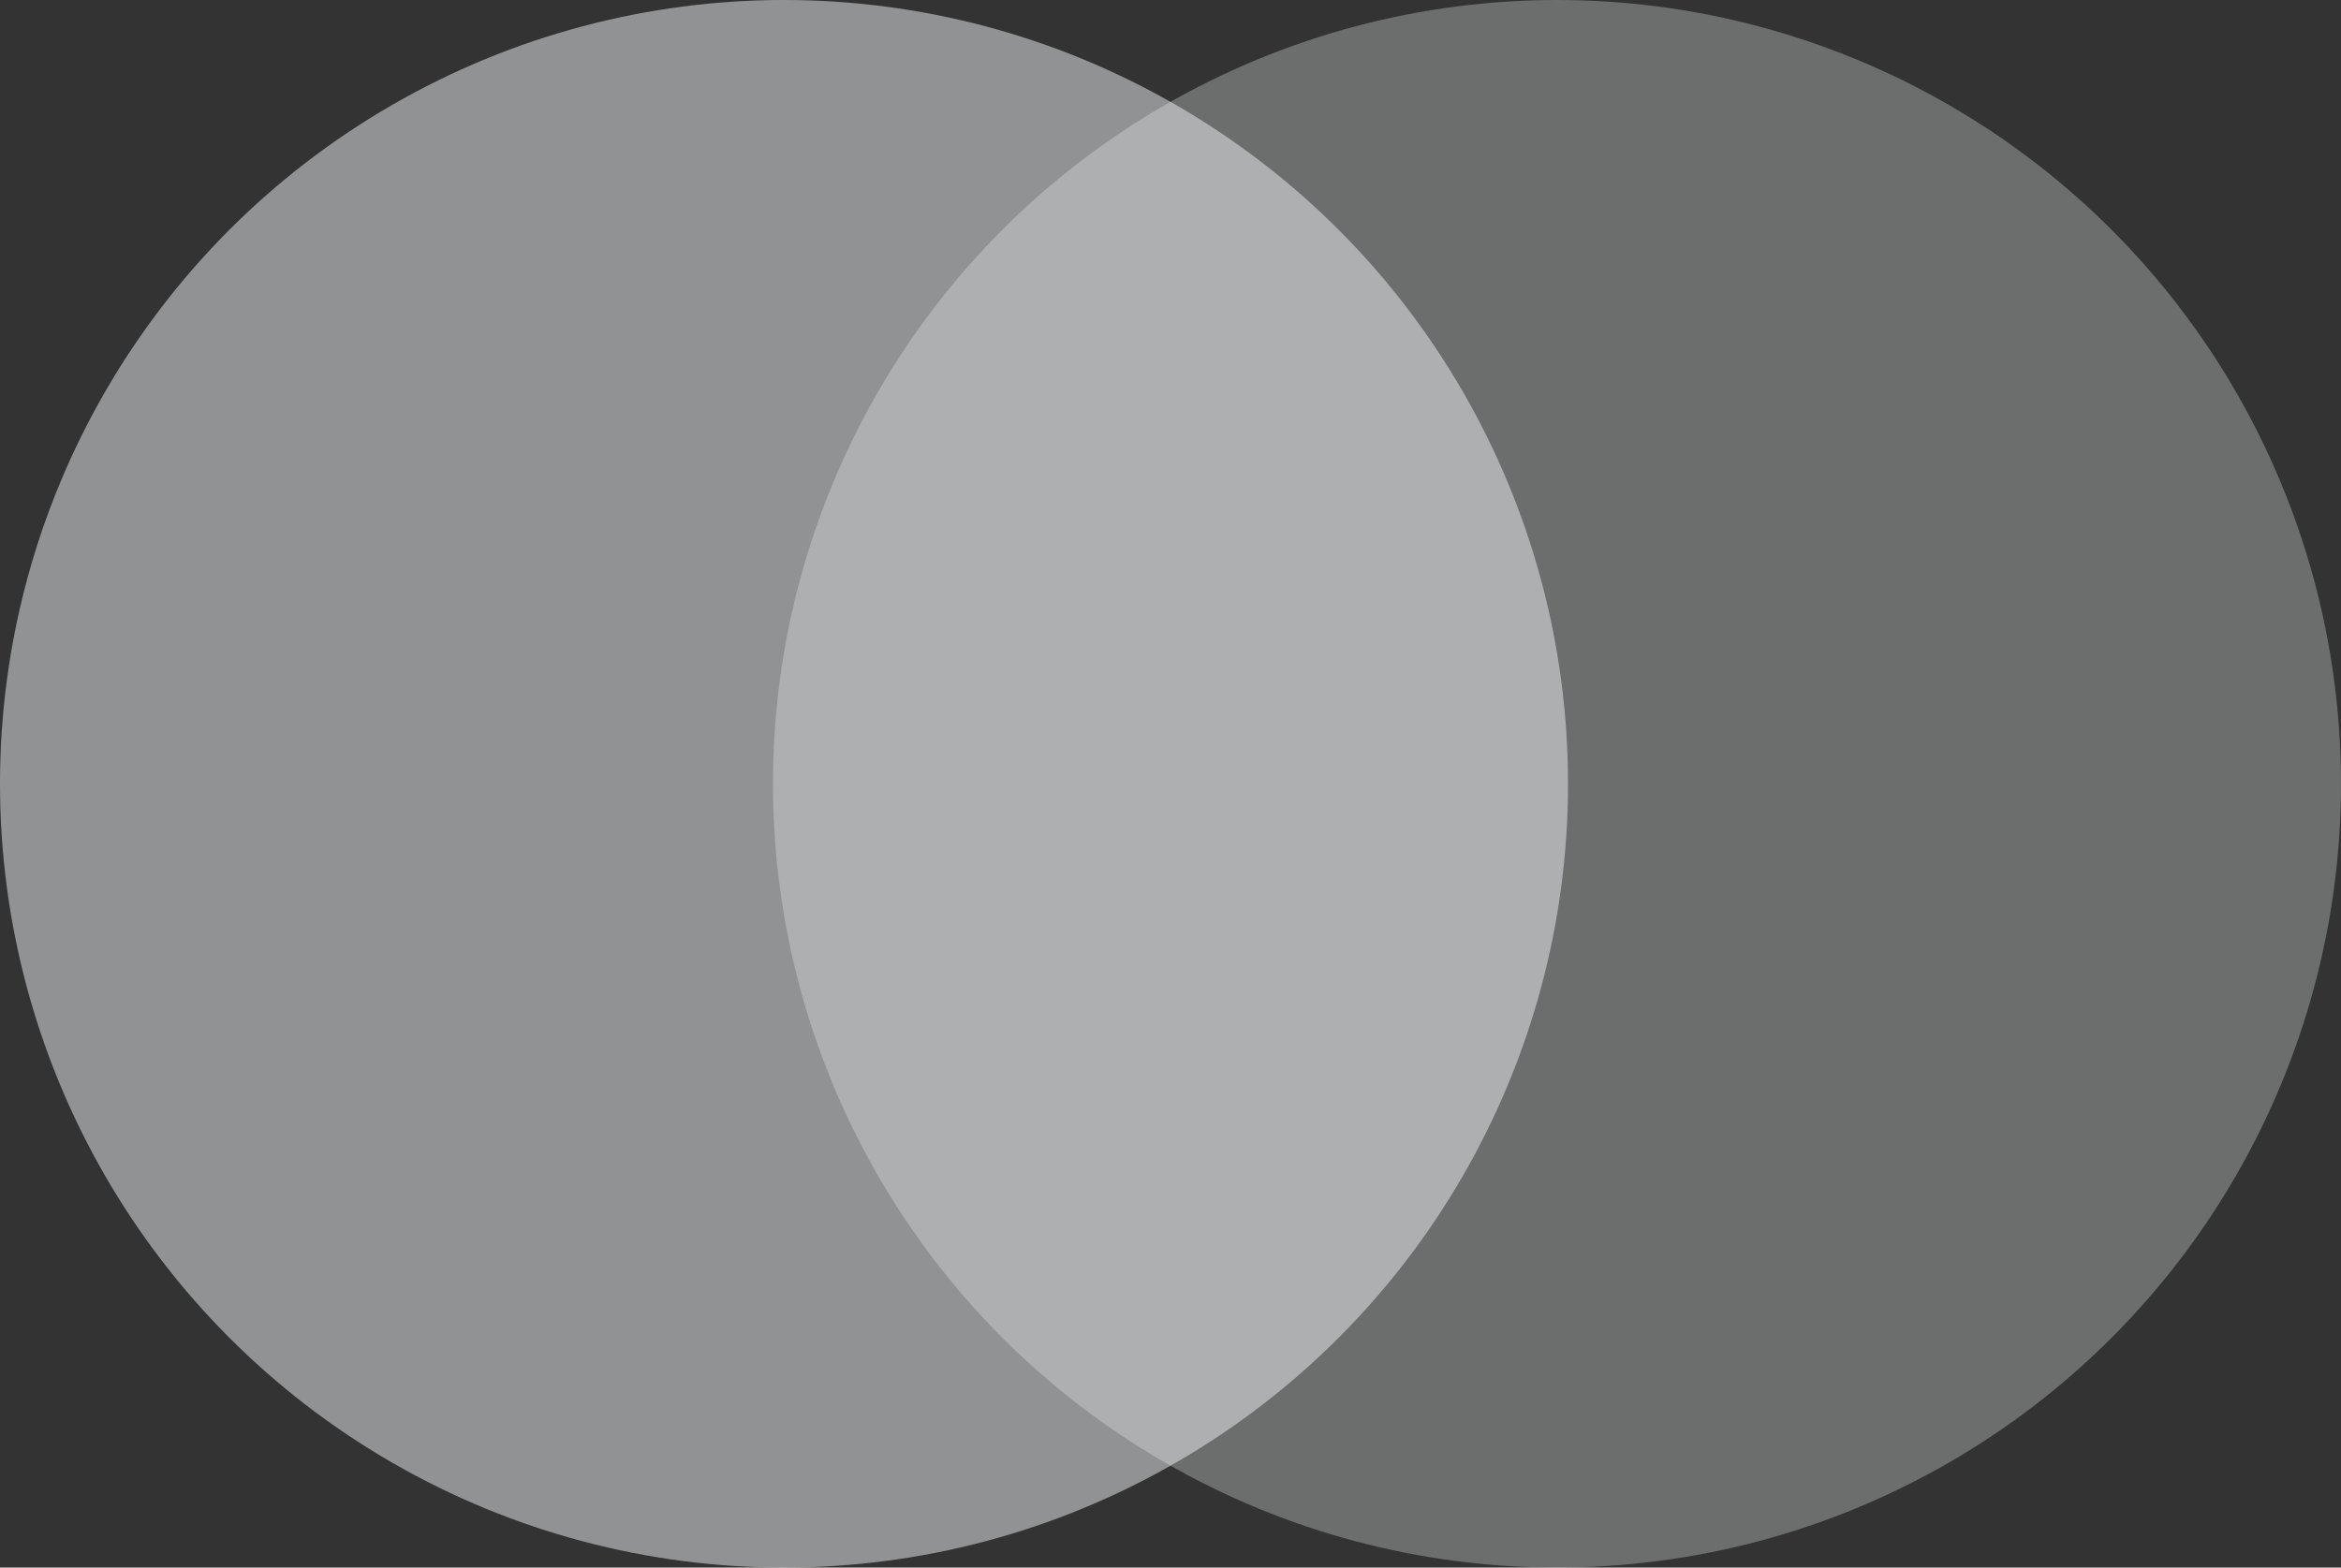
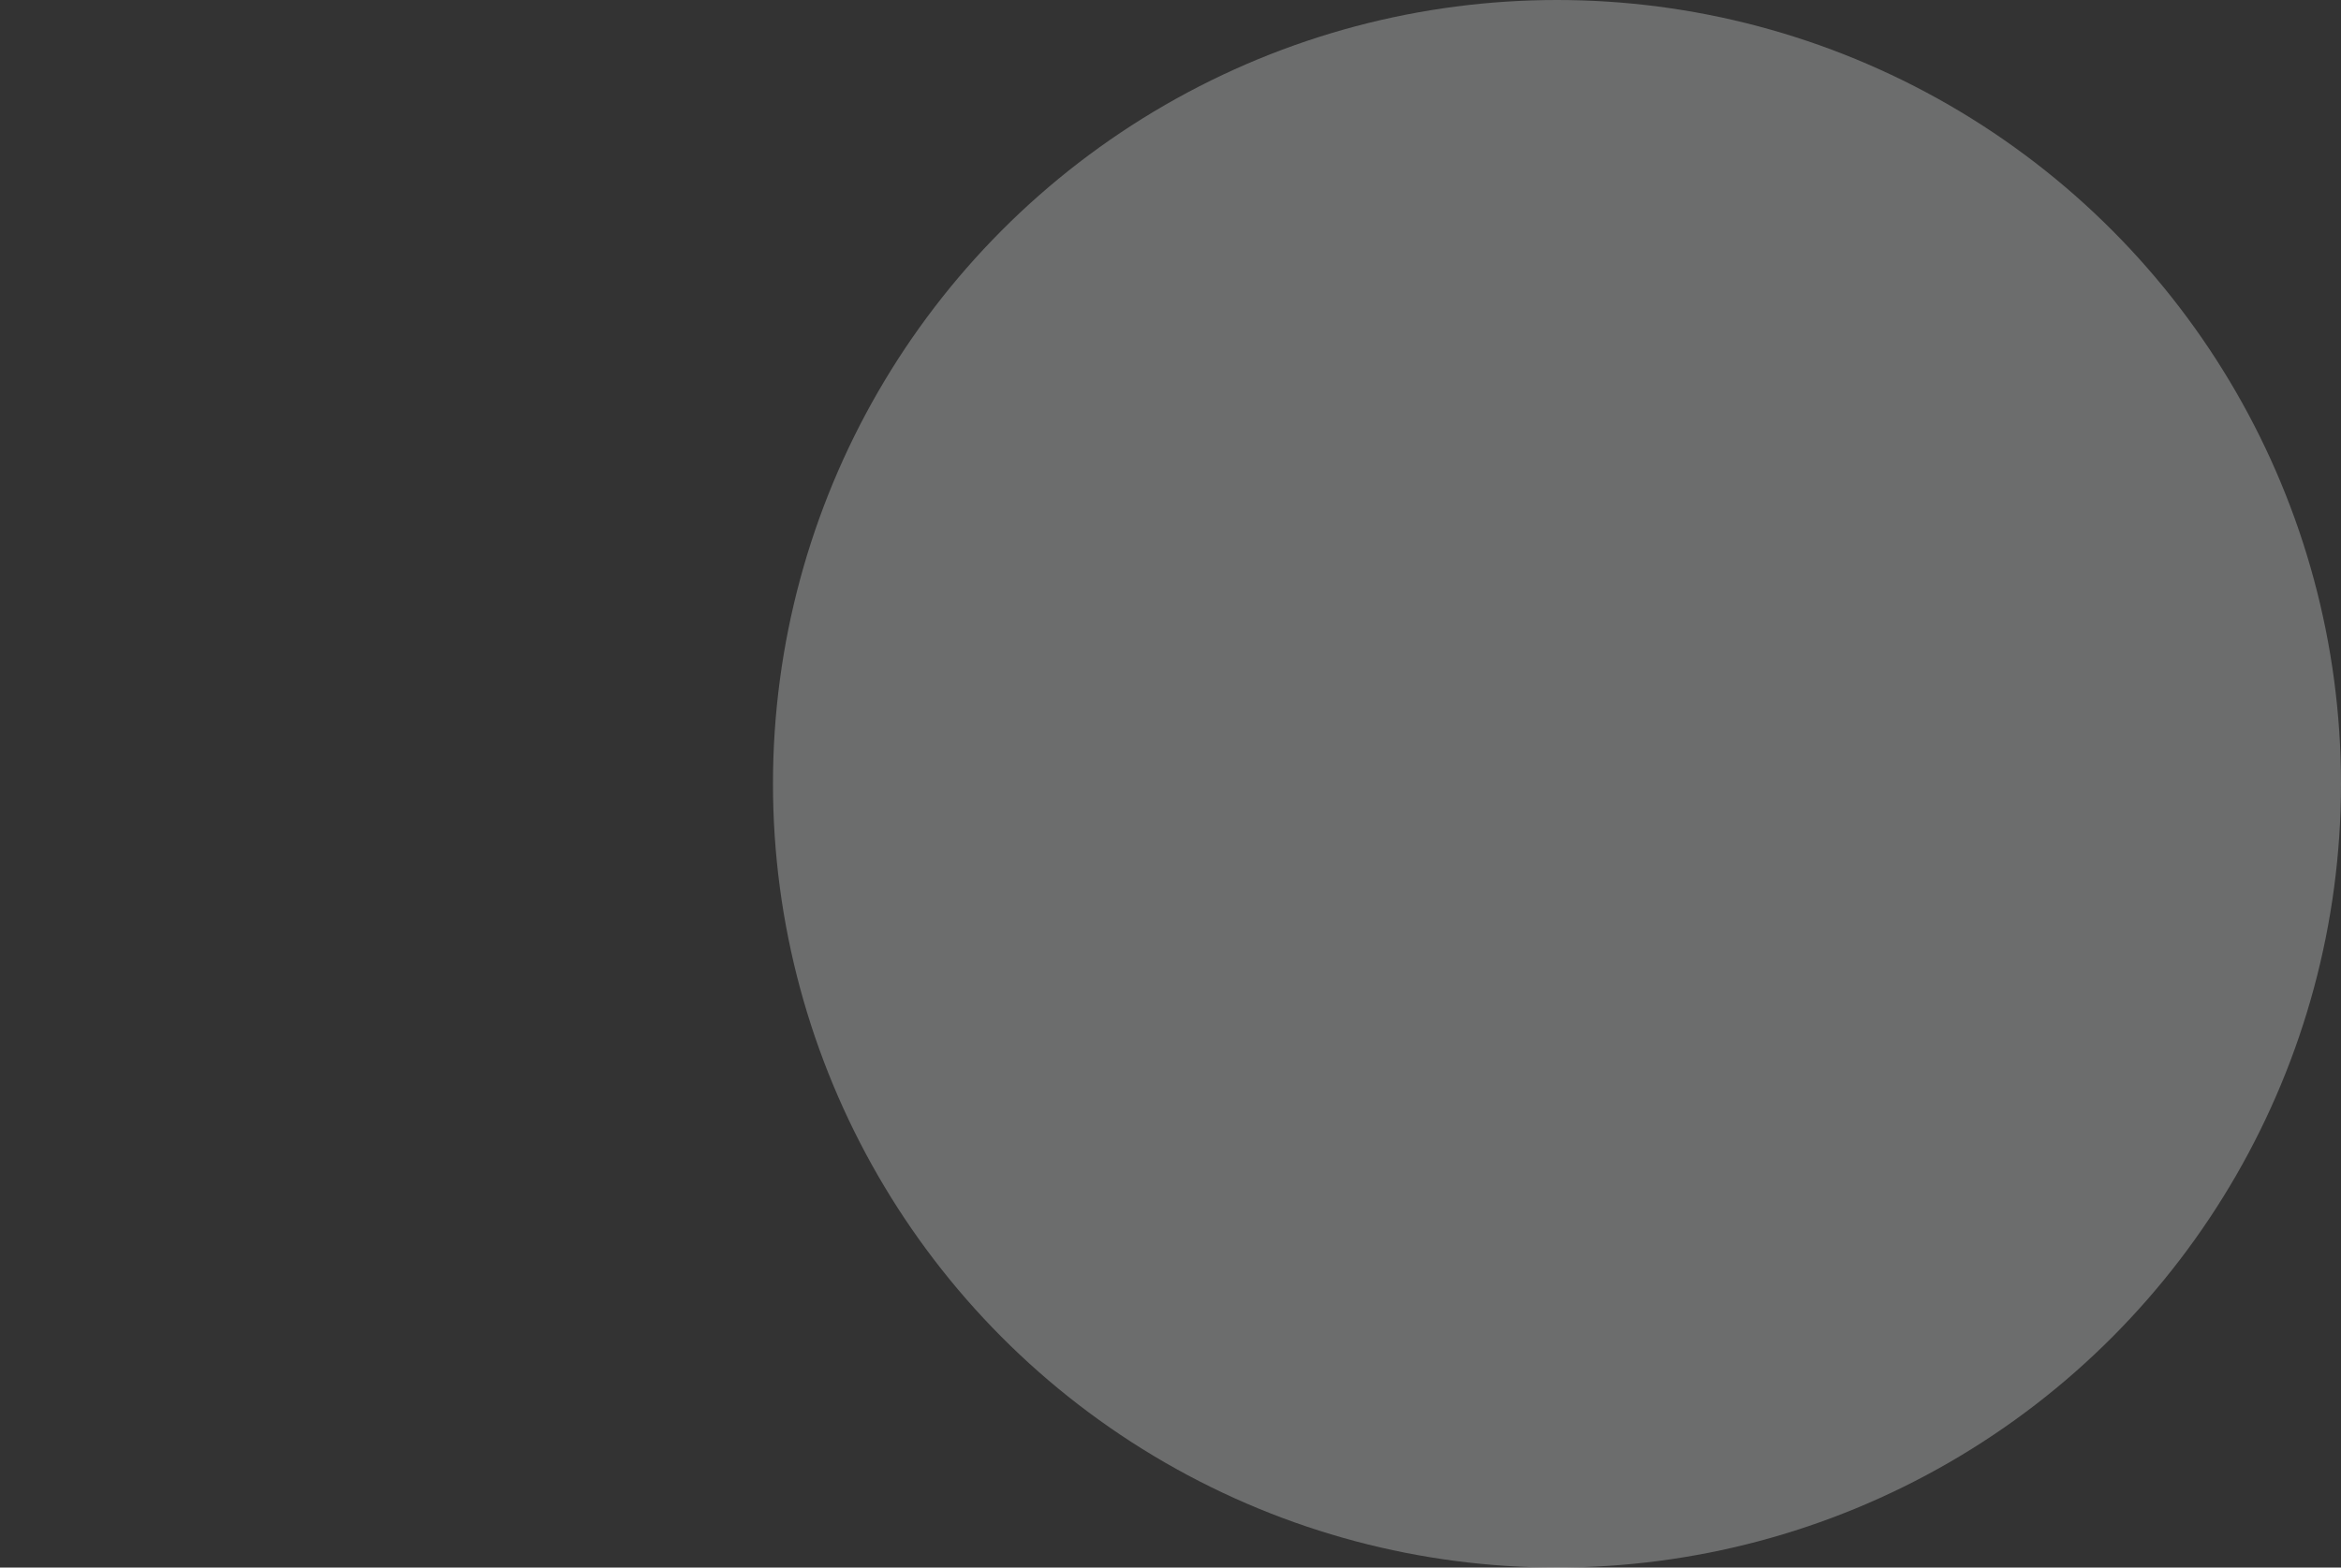
<svg xmlns="http://www.w3.org/2000/svg" width="212" height="142" viewBox="0 0 212 142" fill="none">
  <rect x="0" y="0" width="212" height="142" fill="#333333" stroke="none" />
-   <circle cx="71" cy="71" r="71" fill="#F0F3F5" fill-opacity="0.5" />
  <circle cx="141" cy="71" r="71" fill="#F0F3F5" fill-opacity="0.3" />
</svg>